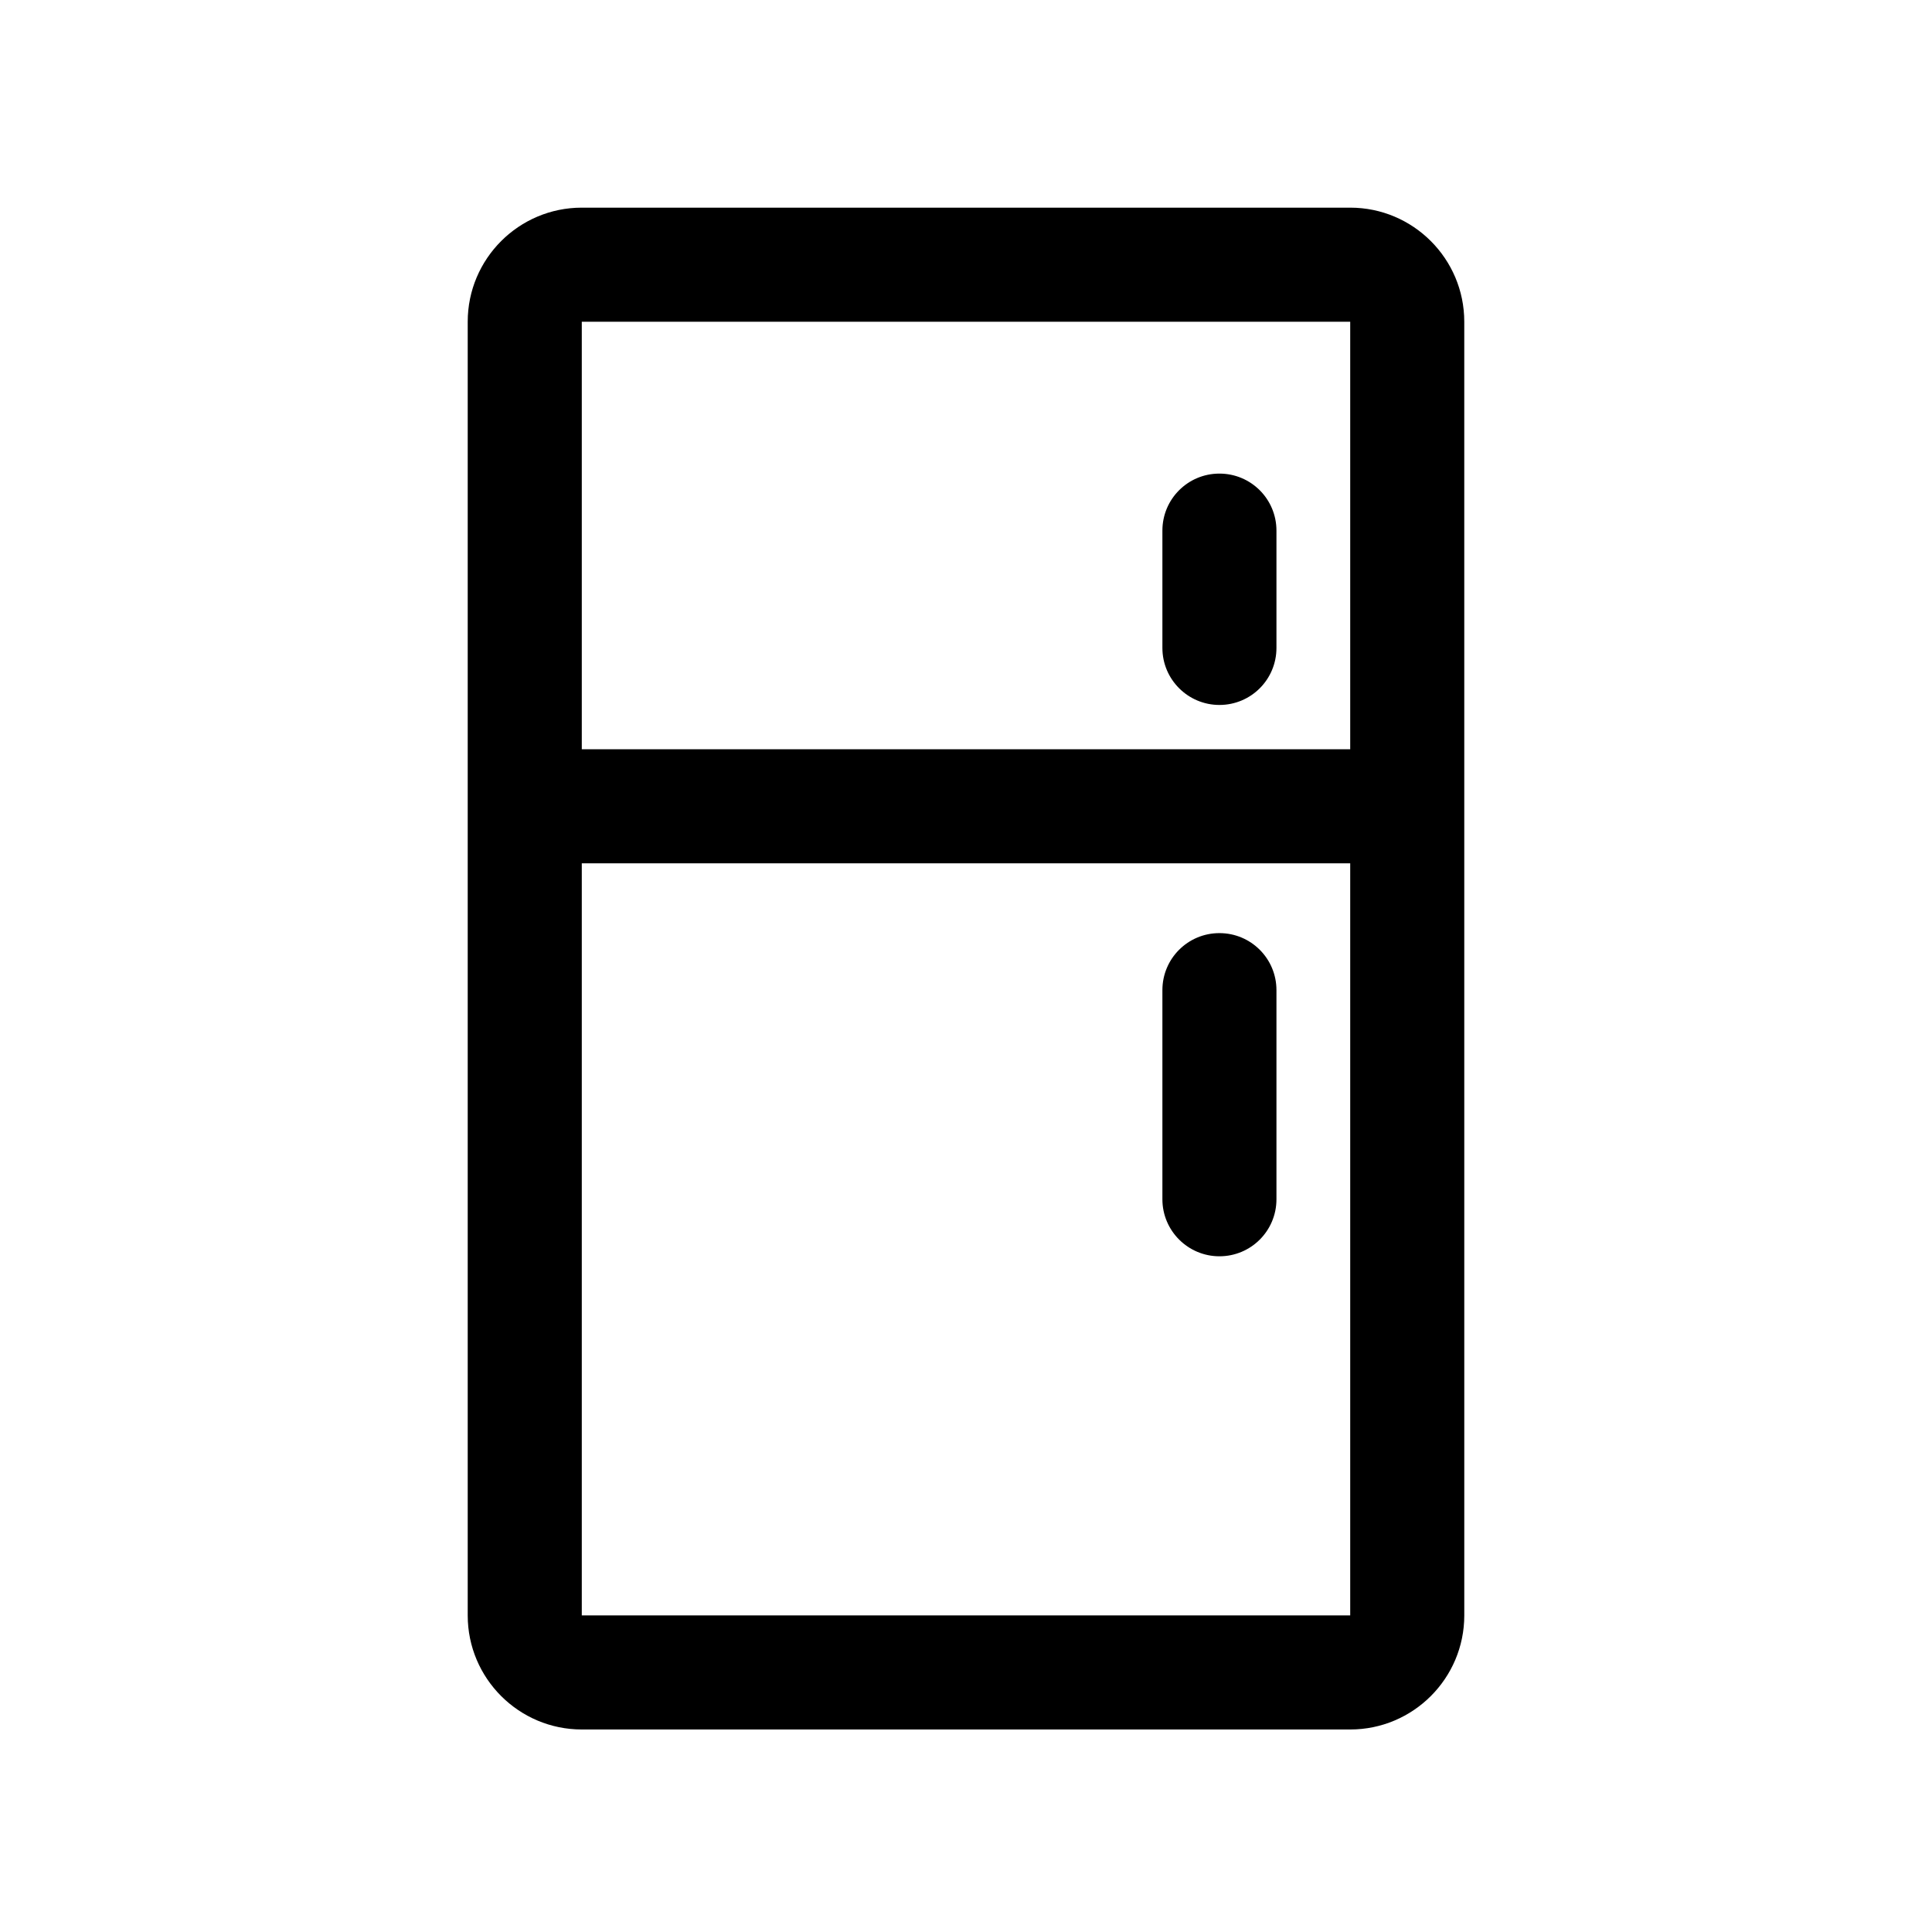
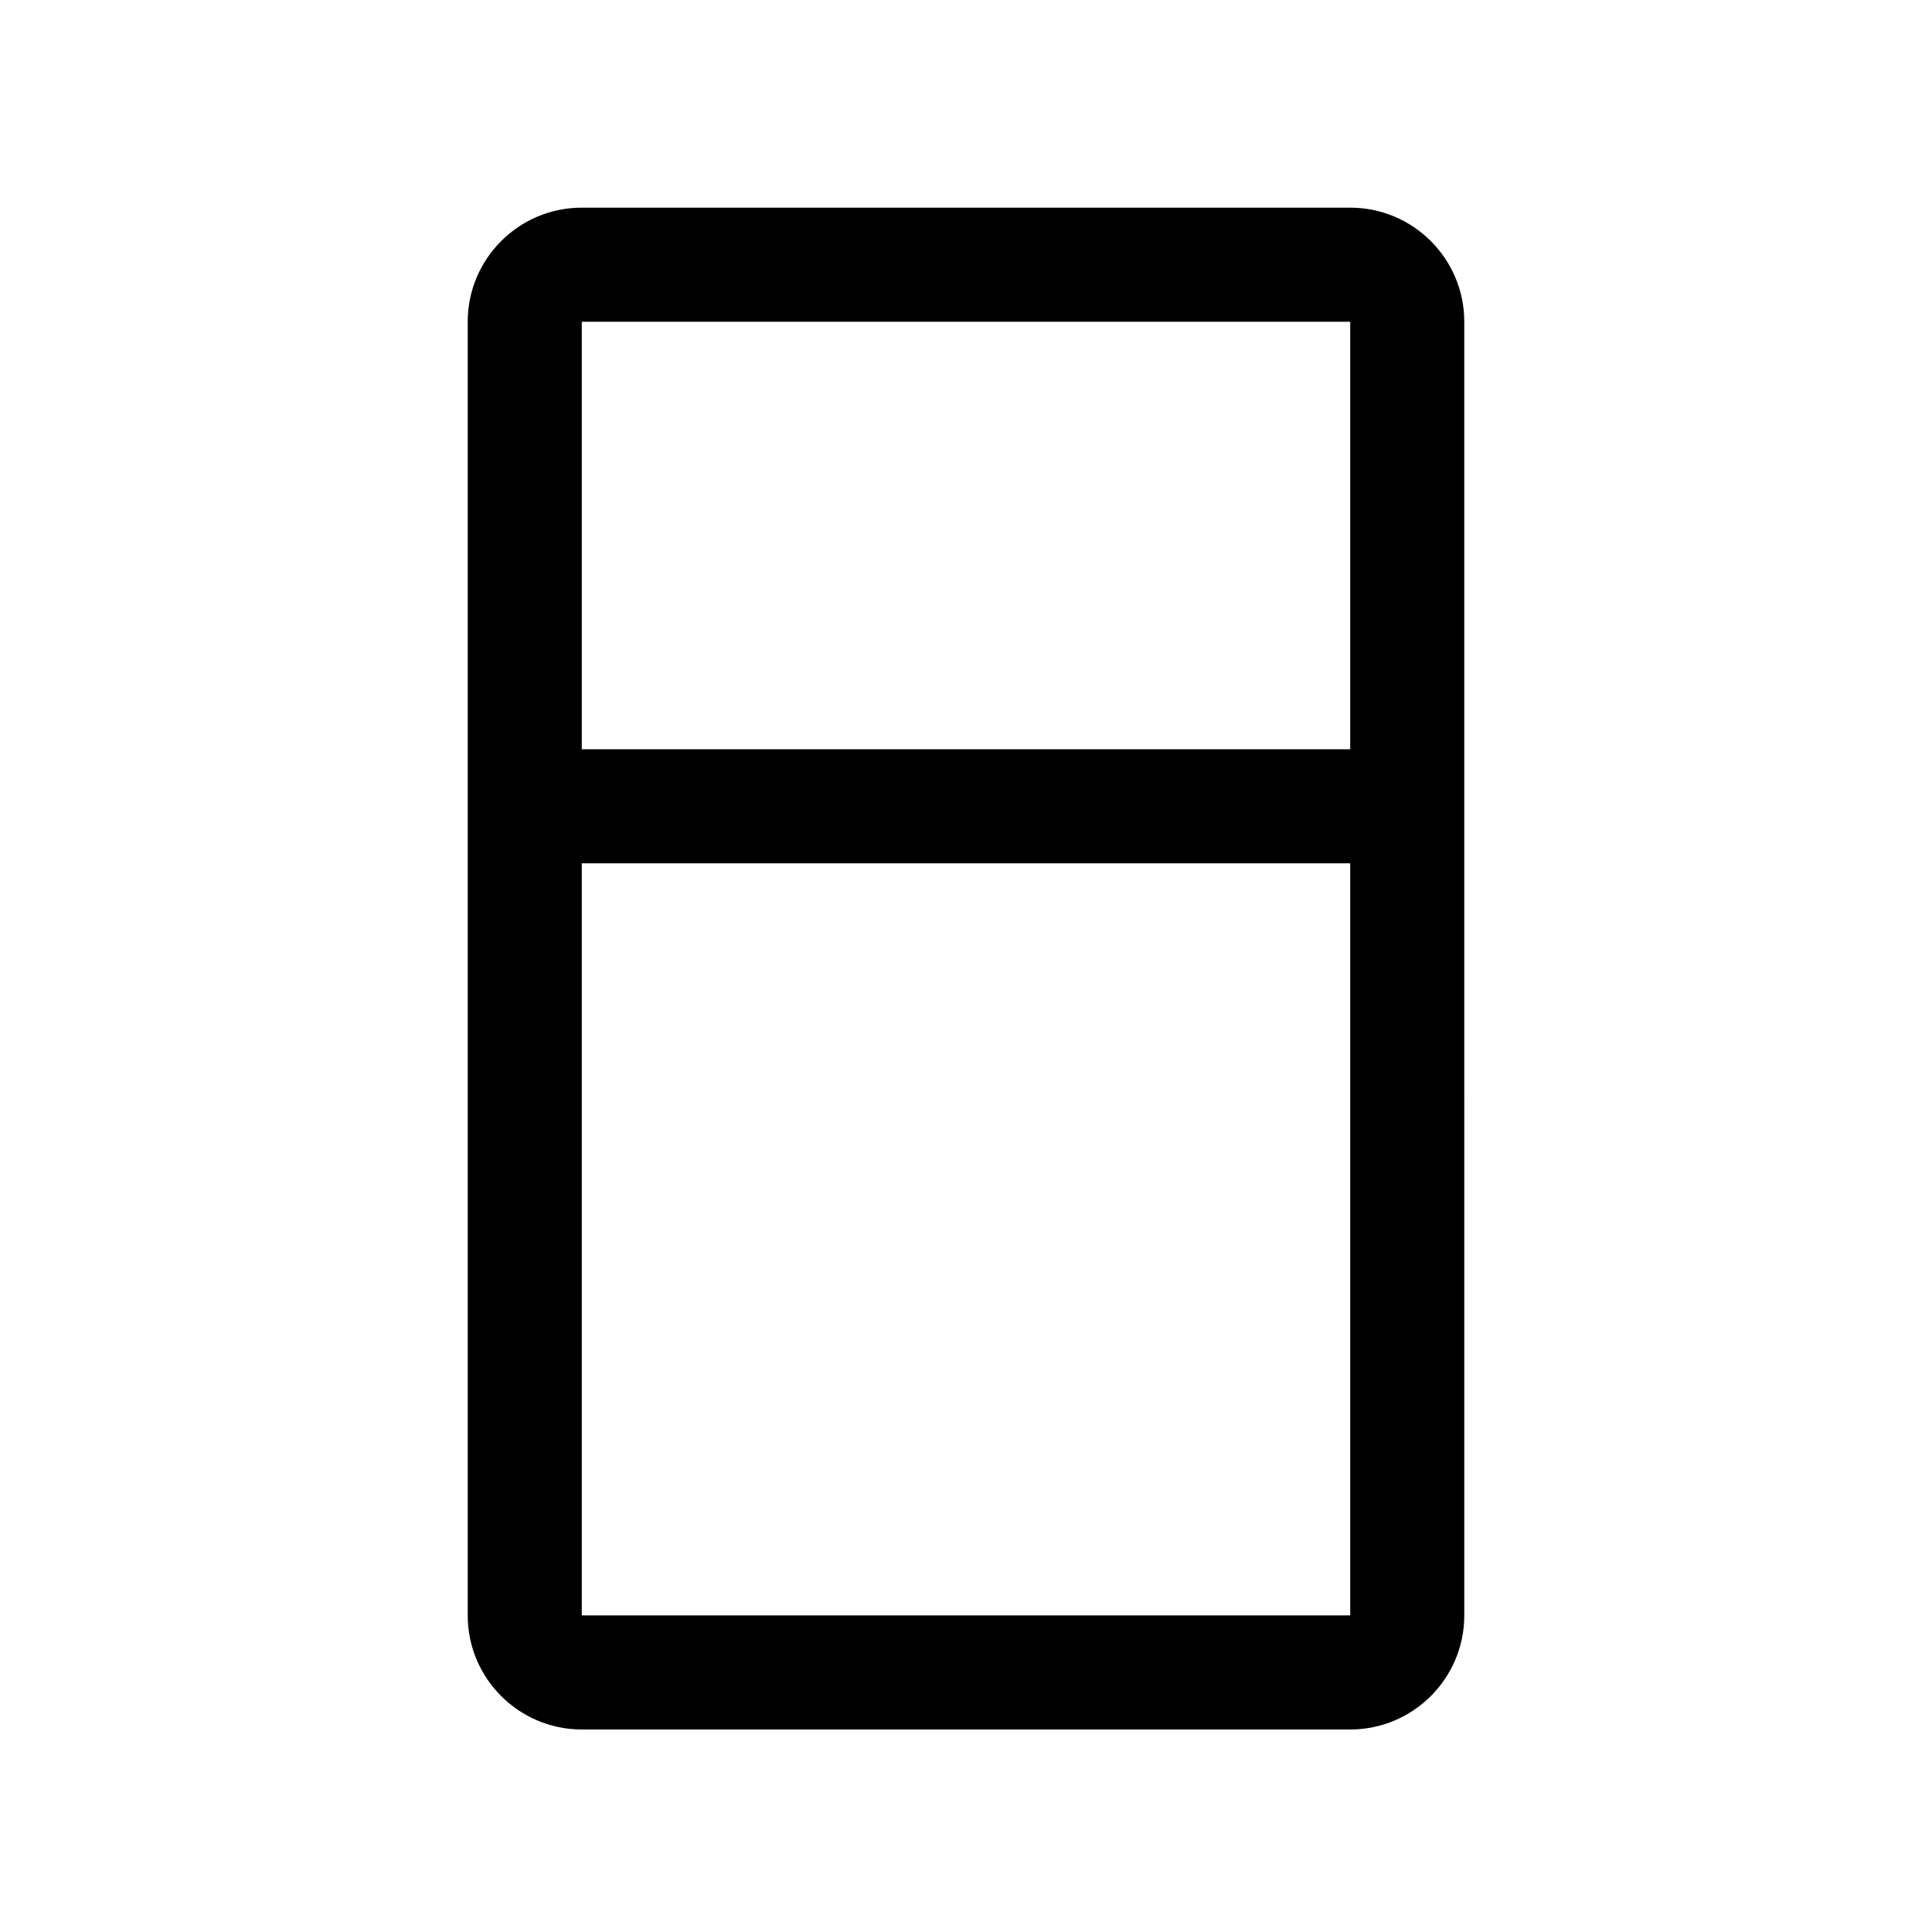
<svg xmlns="http://www.w3.org/2000/svg" fill="#000000" width="800px" height="800px" version="1.1" viewBox="144 144 512 512">
  <g>
    <path d="m501.82 199.03h-203.64c-16.676 0-30.23 13.551-30.23 30.23v342.84c0 16.676 13.551 30.23 30.23 30.23h203.64c16.676 0 30.23-13.551 30.23-30.23l-0.004-342.84c0-16.676-13.551-30.23-30.227-30.23zm0 373.07h-203.64v-199.31h203.64zm0-229.54h-203.64v-113.3h203.64z" />
-     <path d="m467.16 476.93c8.363 0 15.113-6.75 15.113-15.113v-55.418c0-8.363-6.75-15.113-15.113-15.113s-15.113 6.75-15.113 15.113v55.418c0 8.363 6.801 15.113 15.113 15.113z" />
-     <path d="m467.16 330.82c8.363 0 15.113-6.75 15.113-15.113v-31.086c0-8.363-6.75-15.113-15.113-15.113s-15.113 6.75-15.113 15.113v31.086c0 8.363 6.801 15.113 15.113 15.113z" />
  </g>
</svg>